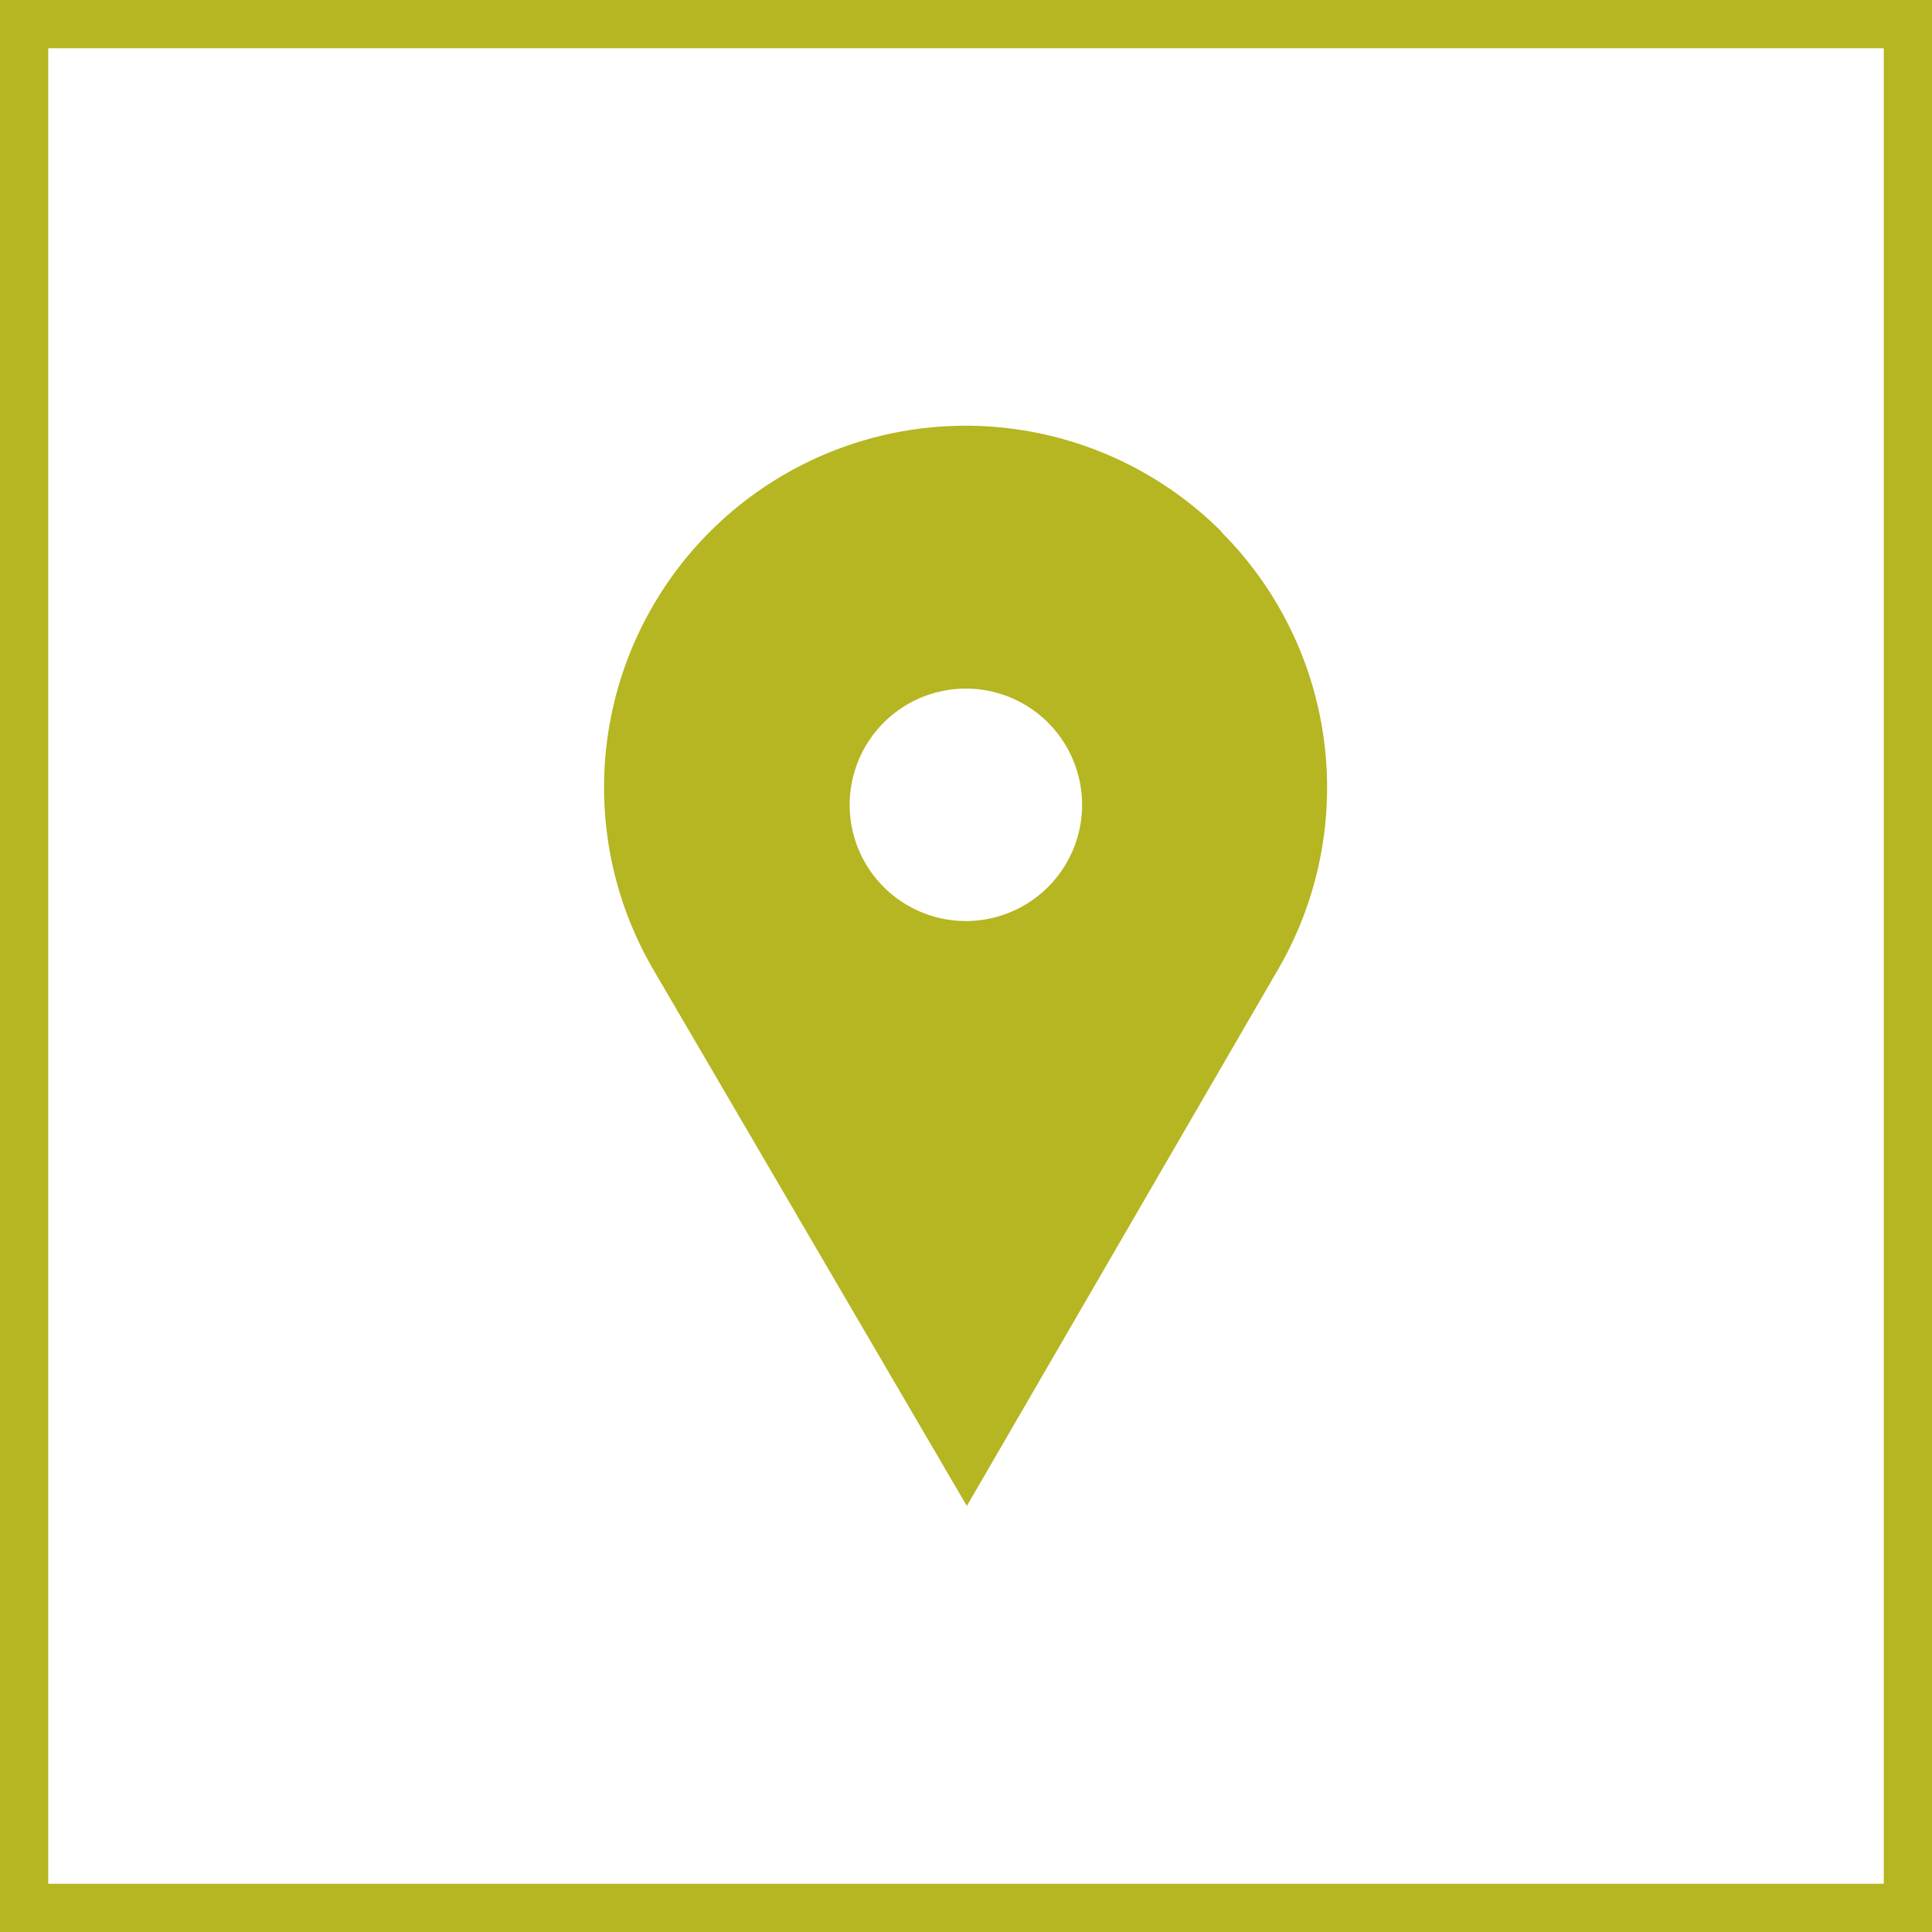
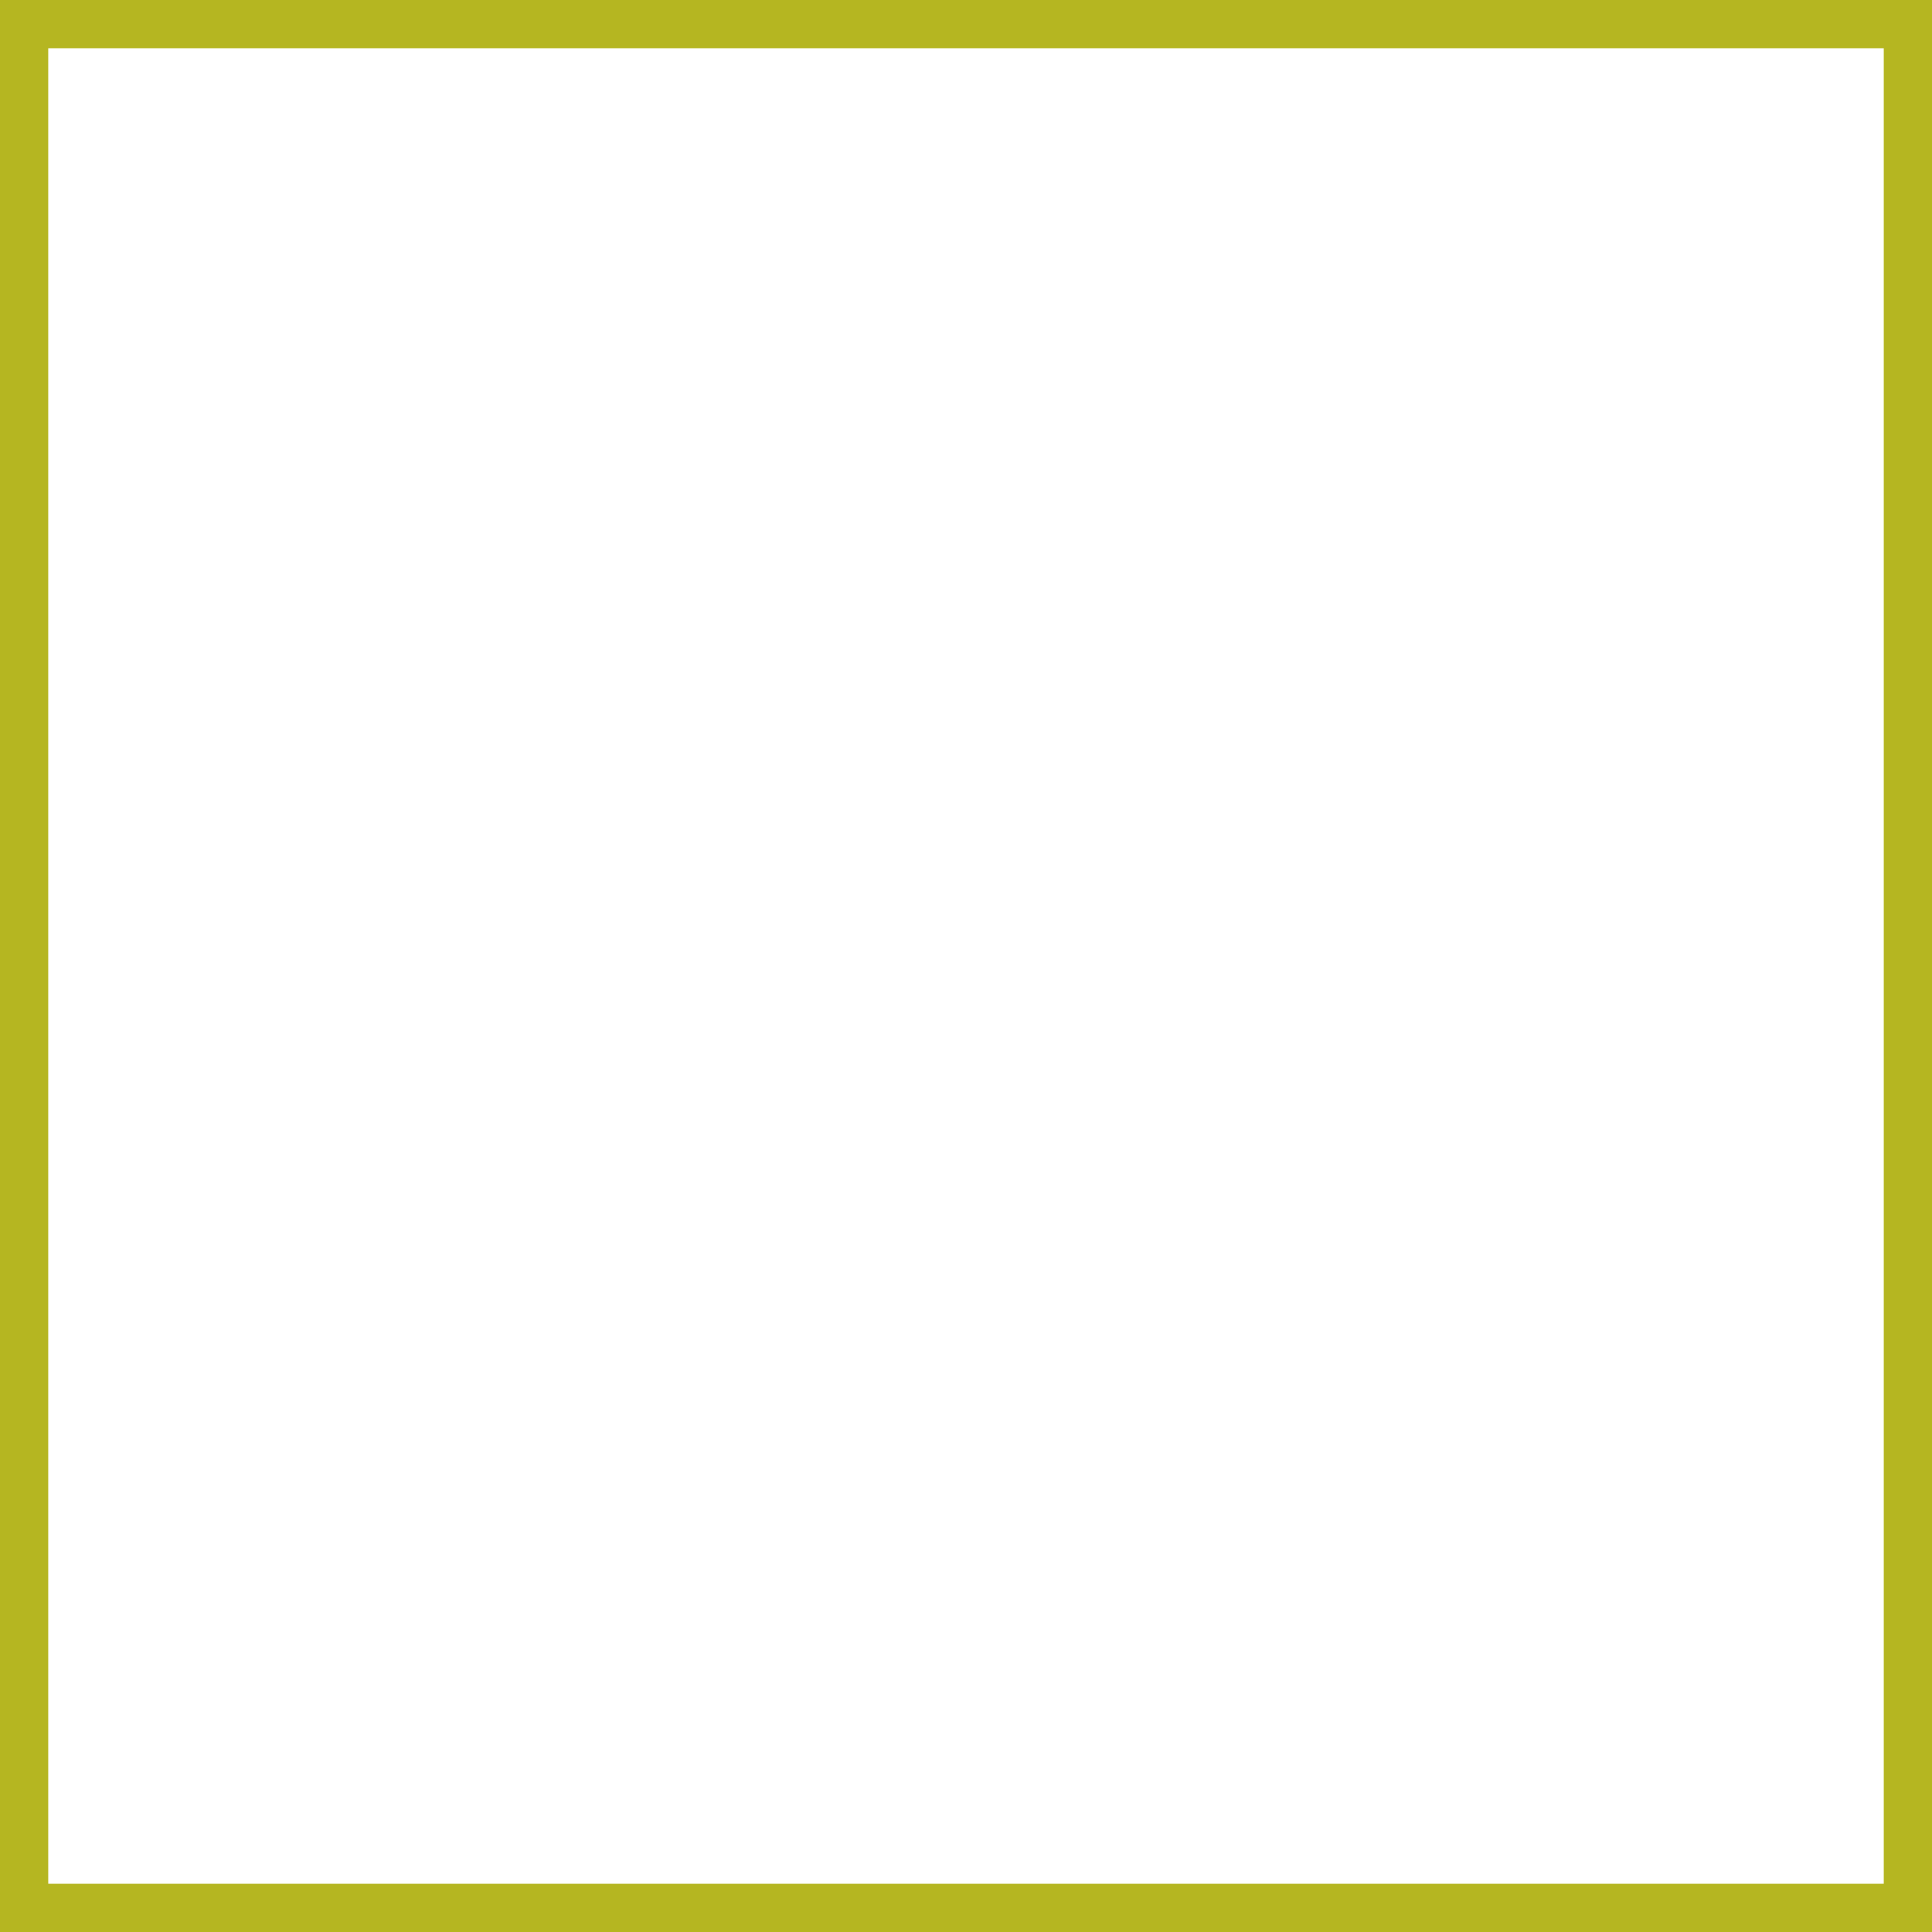
<svg xmlns="http://www.w3.org/2000/svg" viewBox="0 0 80.13 80.13">
  <defs>
    <style>.cls-1{fill:none;stroke:#b5b621;stroke-width:2px;}.cls-2{fill:#b5b621;}</style>
  </defs>
  <g id="Ebene_2" data-name="Ebene 2">
    <g id="Ebene_1-2" data-name="Ebene 1">
      <rect class="cls-1" x="1" y="1" width="78.13" height="78.13" />
-       <path class="cls-2" d="M44.88,33.38a4.82,4.82,0,1,1-4.82-4.82,4.82,4.82,0,0,1,4.82,4.82m5.79-11.32A15,15,0,0,0,27.1,40.22l13,22.24L53,40.22a15,15,0,0,0-2.35-18.16" />
    </g>
  </g>
</svg>